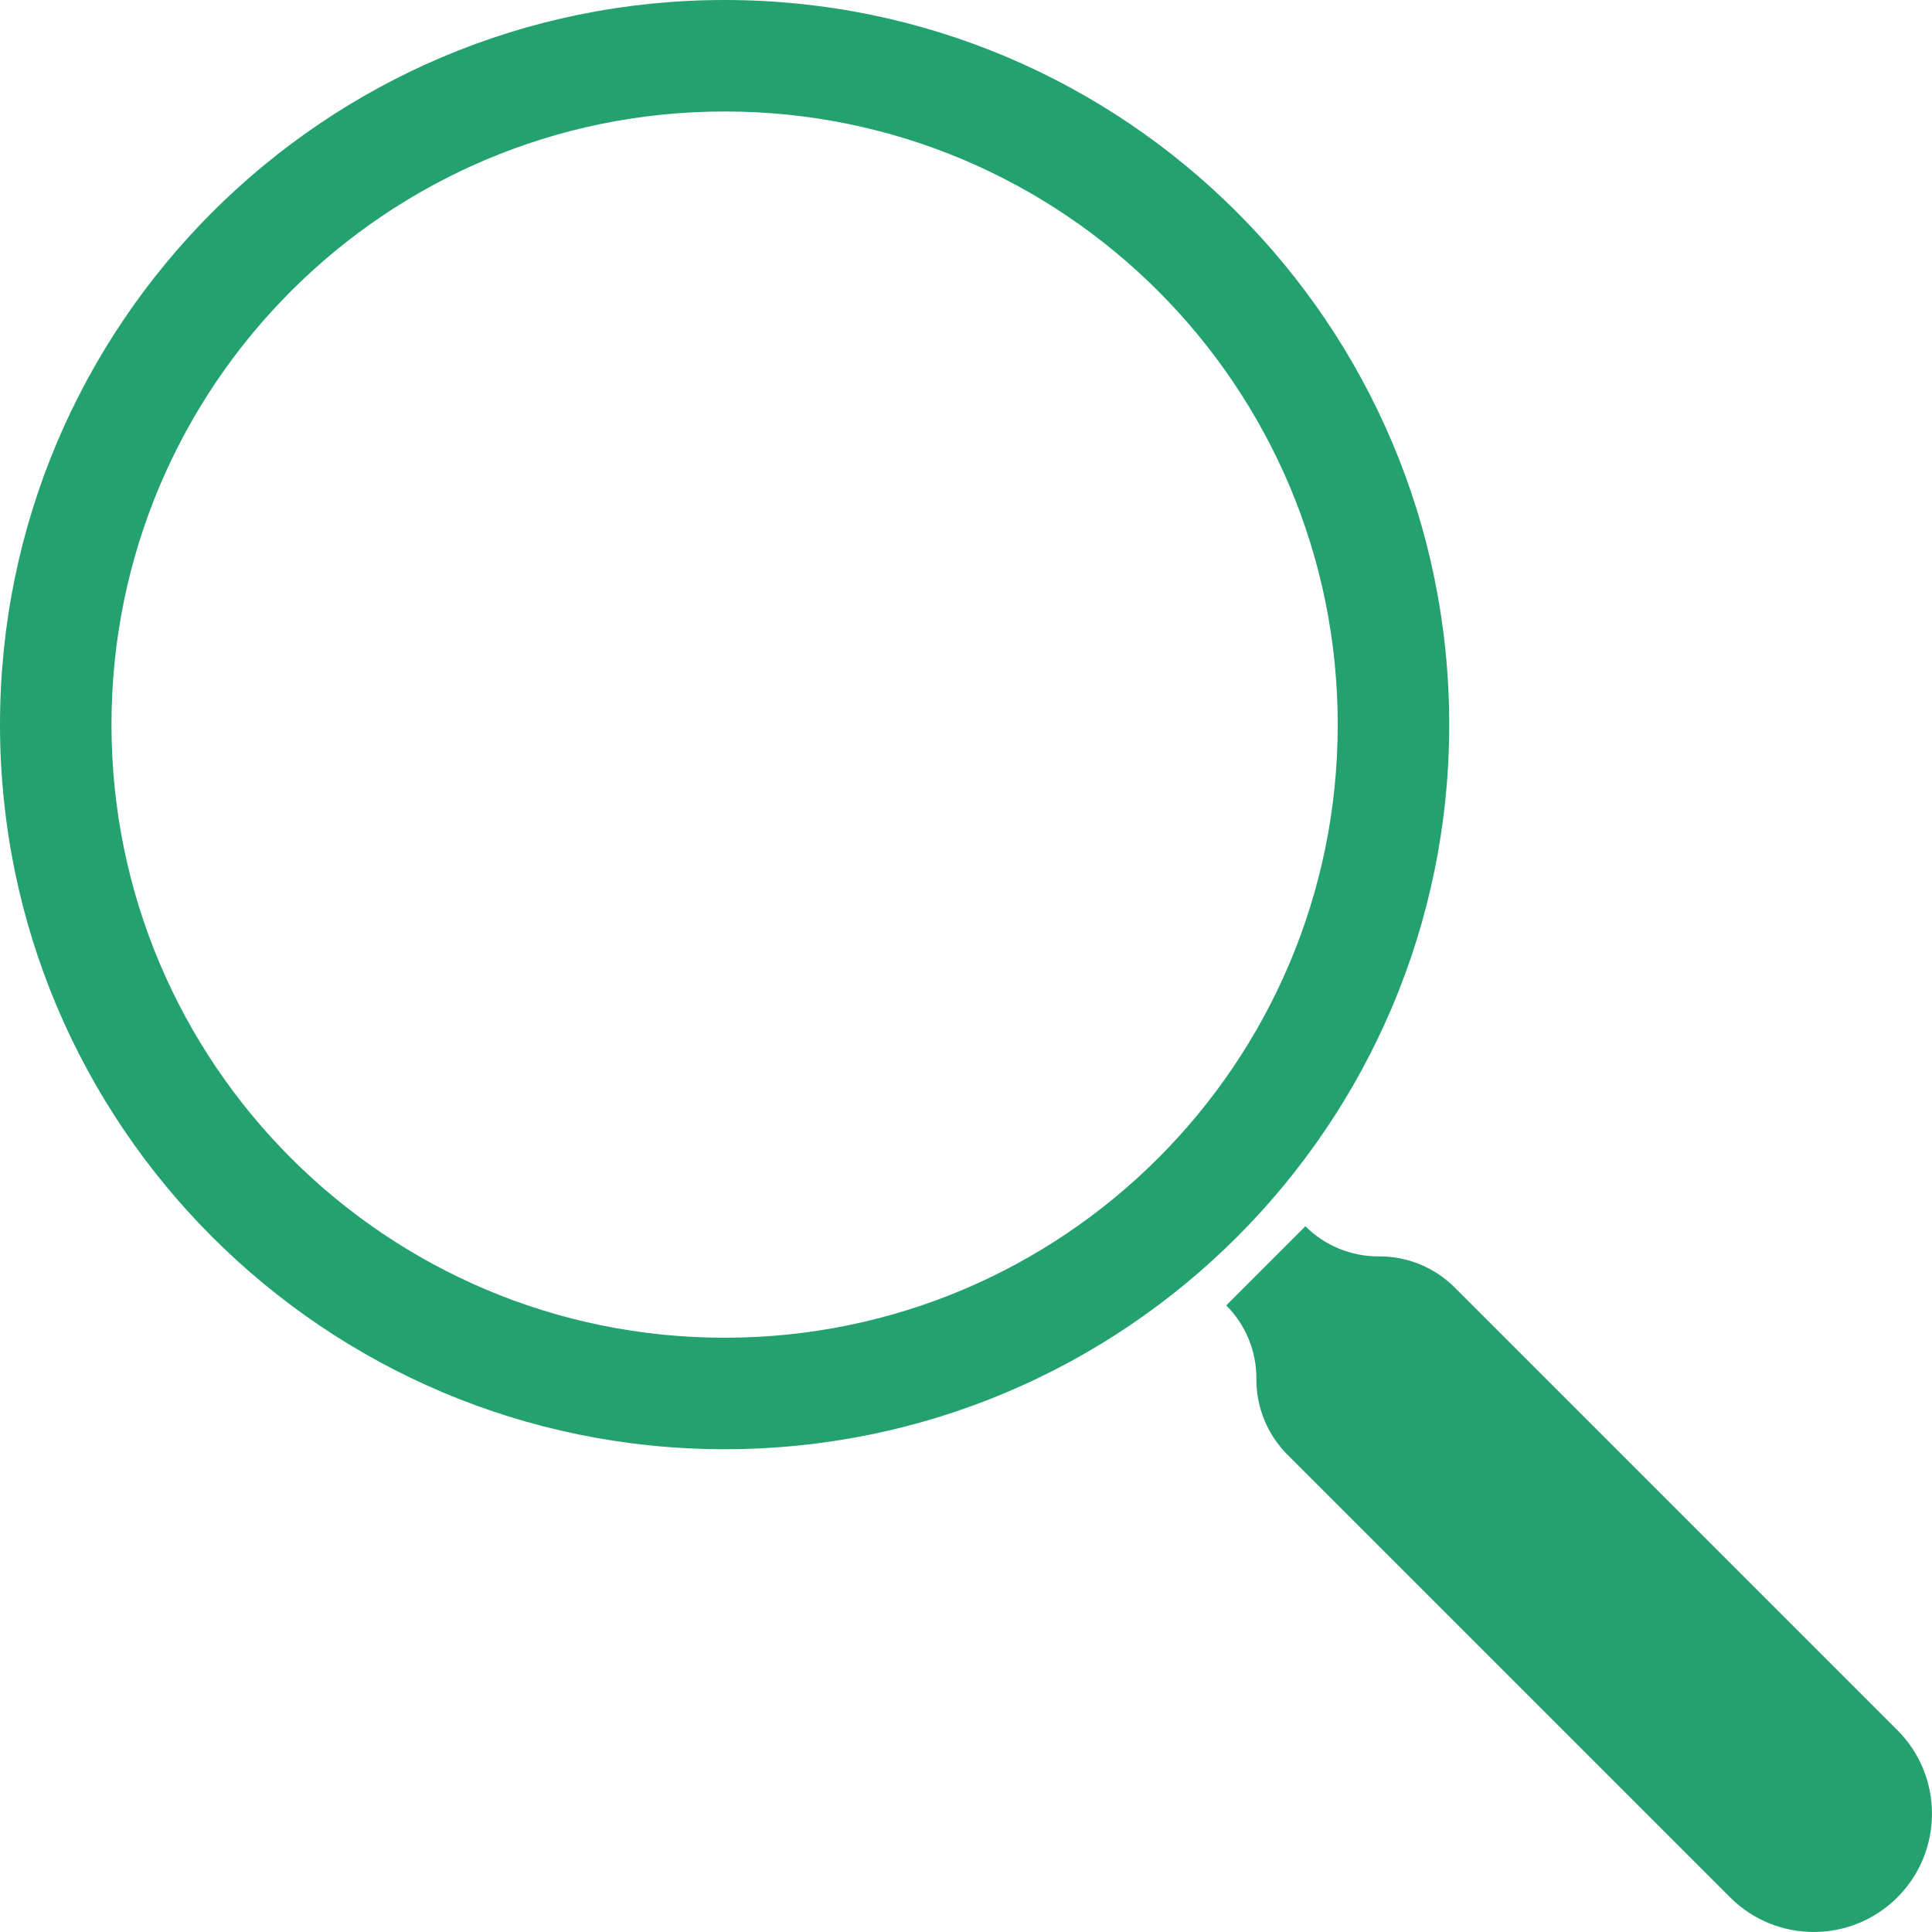
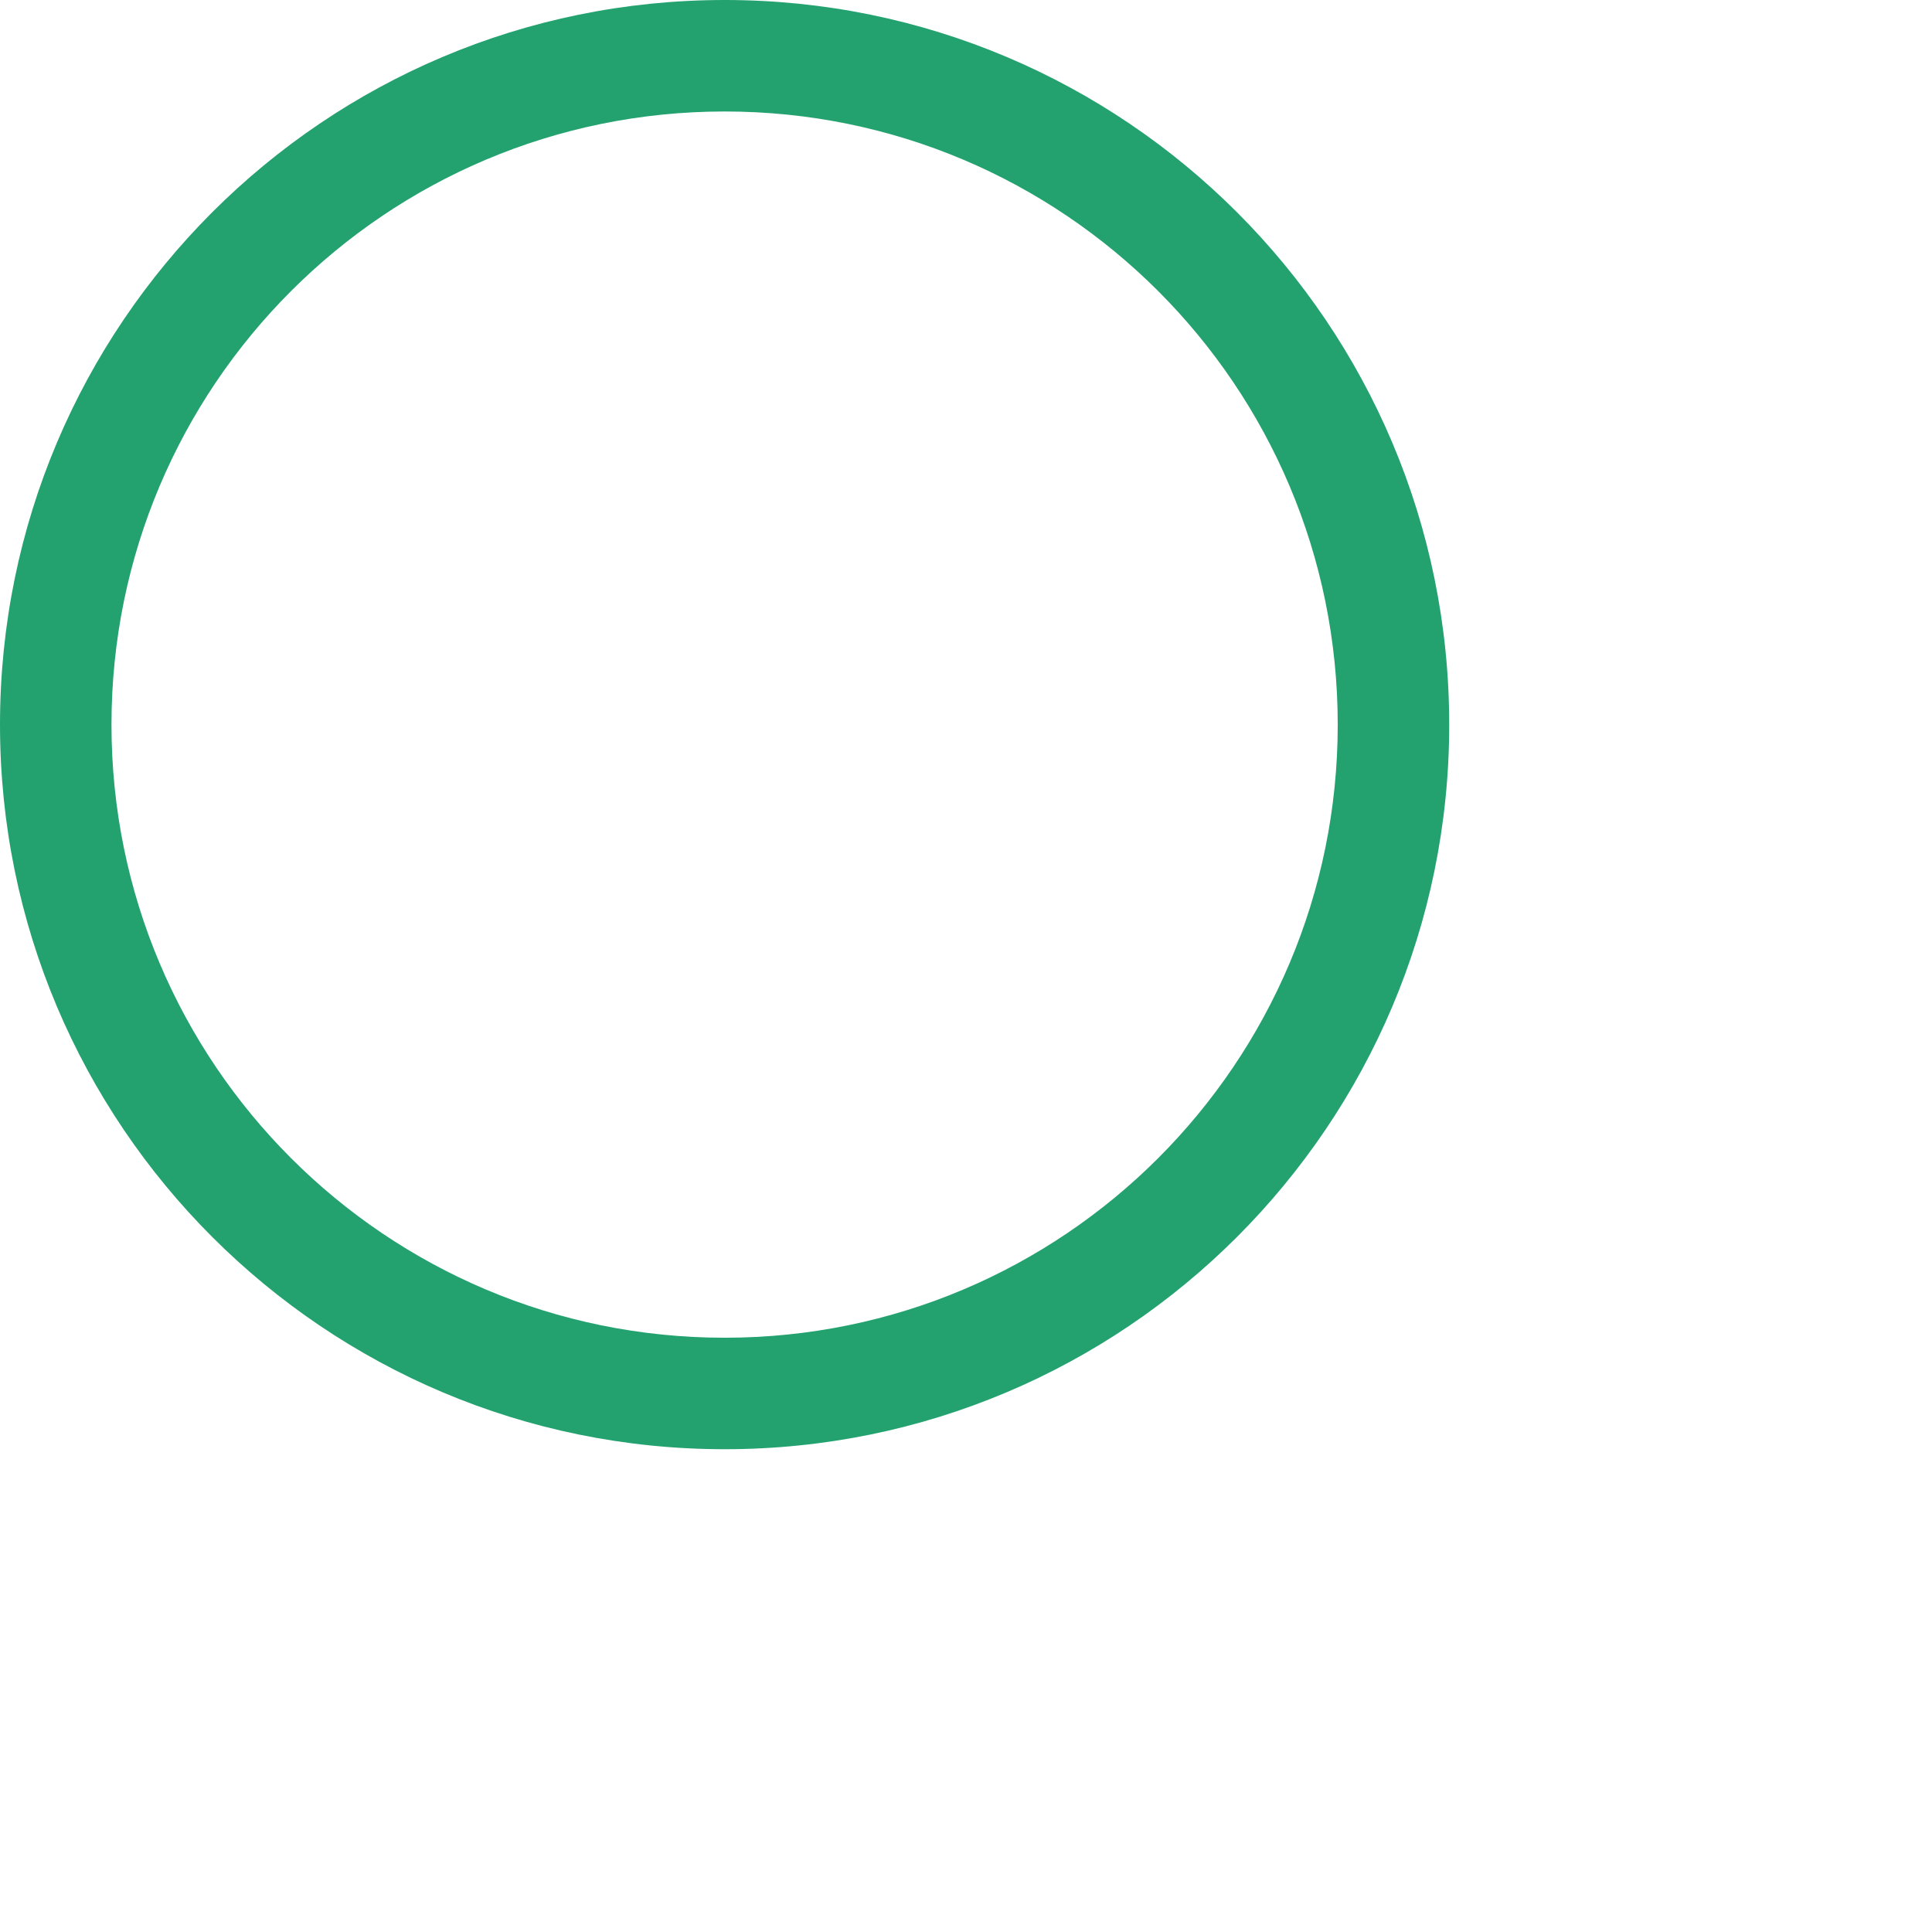
<svg xmlns="http://www.w3.org/2000/svg" width="27" height="27" viewBox="0 0 27 27" fill="none">
  <path fill-rule="evenodd" clip-rule="evenodd" d="M10.127 18.695C14.859 18.695 18.695 14.859 18.695 10.127C18.695 5.394 14.859 1.558 10.127 1.558C5.394 1.558 1.558 5.394 1.558 10.127C1.558 14.859 5.394 18.695 10.127 18.695ZM10.127 20.253C15.719 20.253 20.253 15.719 20.253 10.127C20.253 4.534 15.719 0 10.127 0C4.534 0 0 4.534 0 10.127C0 15.719 4.534 20.253 10.127 20.253Z" fill="#23A270" />
-   <path d="M19.279 17.558H19.259C18.878 17.558 18.512 17.406 18.243 17.137L17.137 18.243C17.406 18.512 17.558 18.878 17.558 19.259V19.279C17.558 19.673 17.714 20.051 17.993 20.33L24.179 26.516C24.824 27.161 25.87 27.161 26.516 26.516C27.161 25.87 27.161 24.824 26.516 24.179L20.33 17.993C20.051 17.714 19.673 17.558 19.279 17.558Z" fill="#23A270" />
</svg>